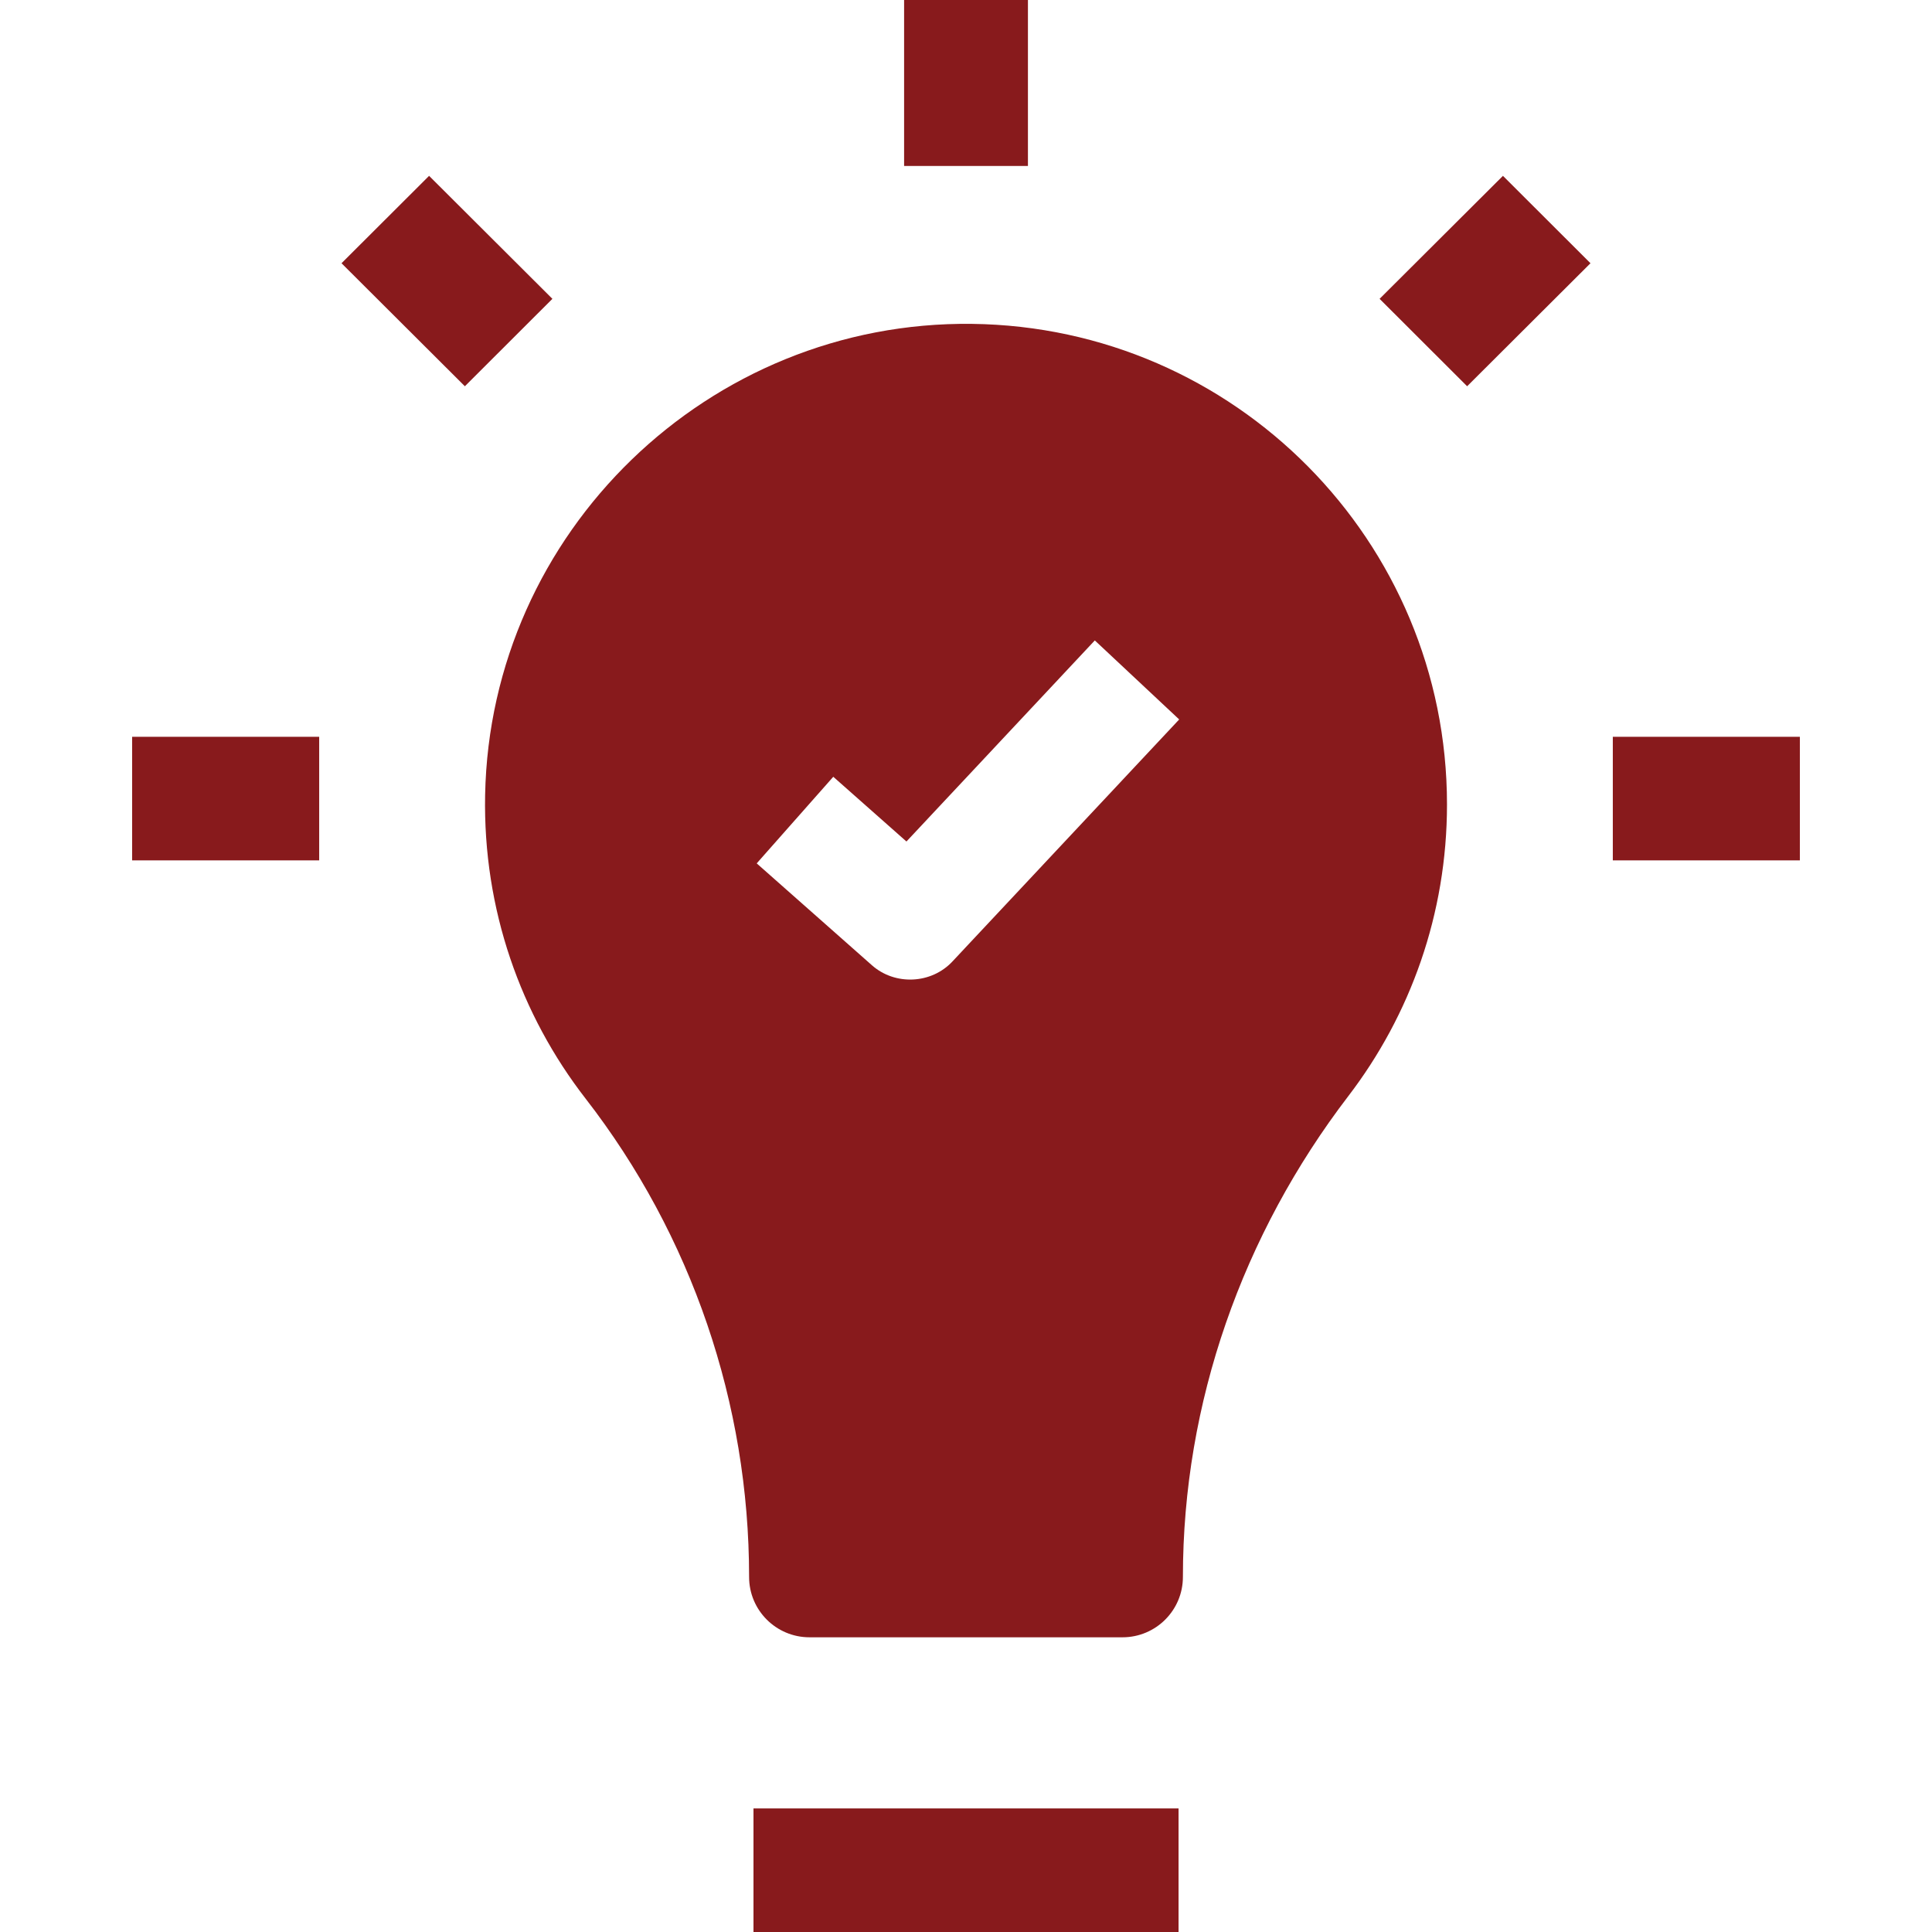
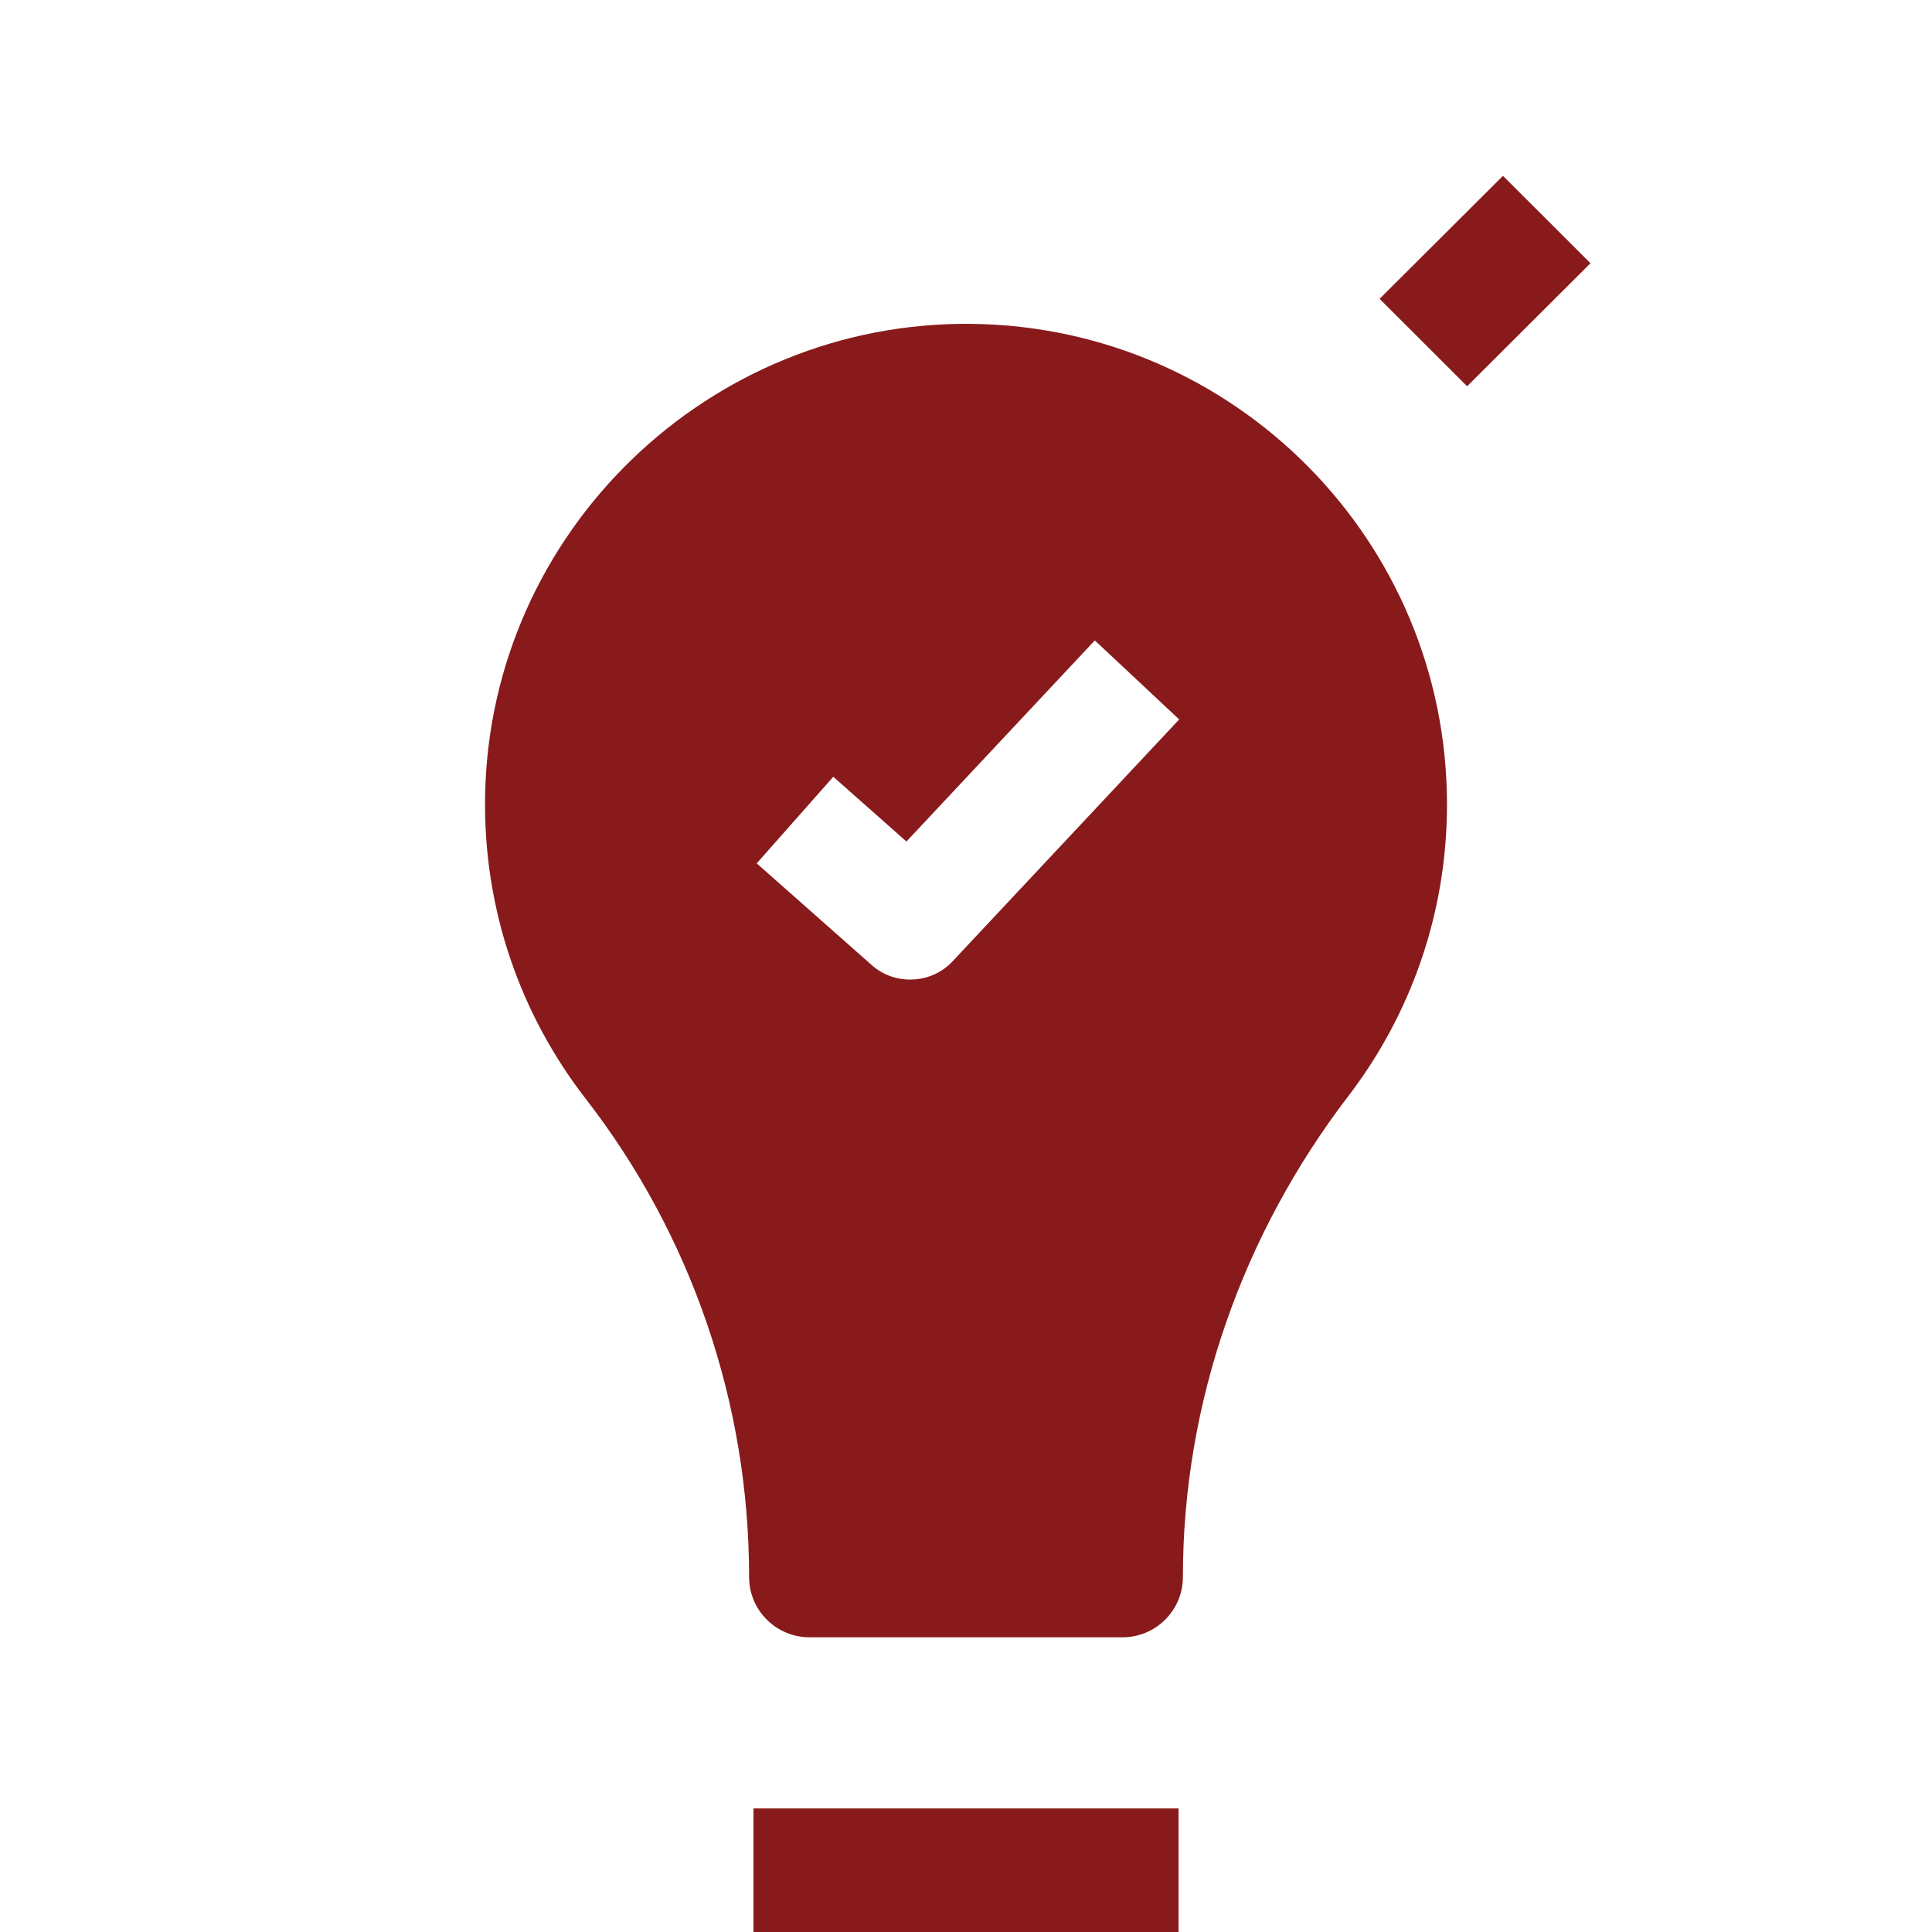
<svg xmlns="http://www.w3.org/2000/svg" viewBox="0 0 52 52" fill="#881a1c">
  <path d="M20.28 48.674H31.721V52H20.28V48.674Z" />
-   <path d="M24.334 0H27.667V4.467H24.334V0Z" />
-   <path d="M12.512 10.396L9.192 7.085L11.549 4.733L14.868 8.043L12.512 10.396Z" />
-   <path d="M3.556 19.831H8.591V23.157H3.556V19.831Z" />
-   <path d="M43.409 19.831H48.444V23.157H43.409V19.831Z" />
  <path d="M39.488 10.396L37.132 8.043L40.452 4.733L42.808 7.085L39.488 10.396Z" />
  <path d="M26.16 8.717C19.074 8.631 13.193 14.318 13.057 21.398C12.998 24.479 14.017 27.32 15.762 29.57C18.619 33.253 20.162 37.784 20.162 42.443V42.444C20.162 43.341 20.89 44.068 21.788 44.068H30.213C31.11 44.068 31.838 43.341 31.838 42.444V42.444C31.838 37.755 33.44 33.227 36.29 29.502C37.956 27.325 38.946 24.604 38.946 21.652C38.946 14.561 33.236 8.802 26.16 8.717ZM25.634 25.879C25.067 26.485 24.091 26.531 23.469 25.981L20.367 23.238L22.428 20.907L24.397 22.649L29.467 17.237L31.738 19.364L25.634 25.879Z" />
</svg>